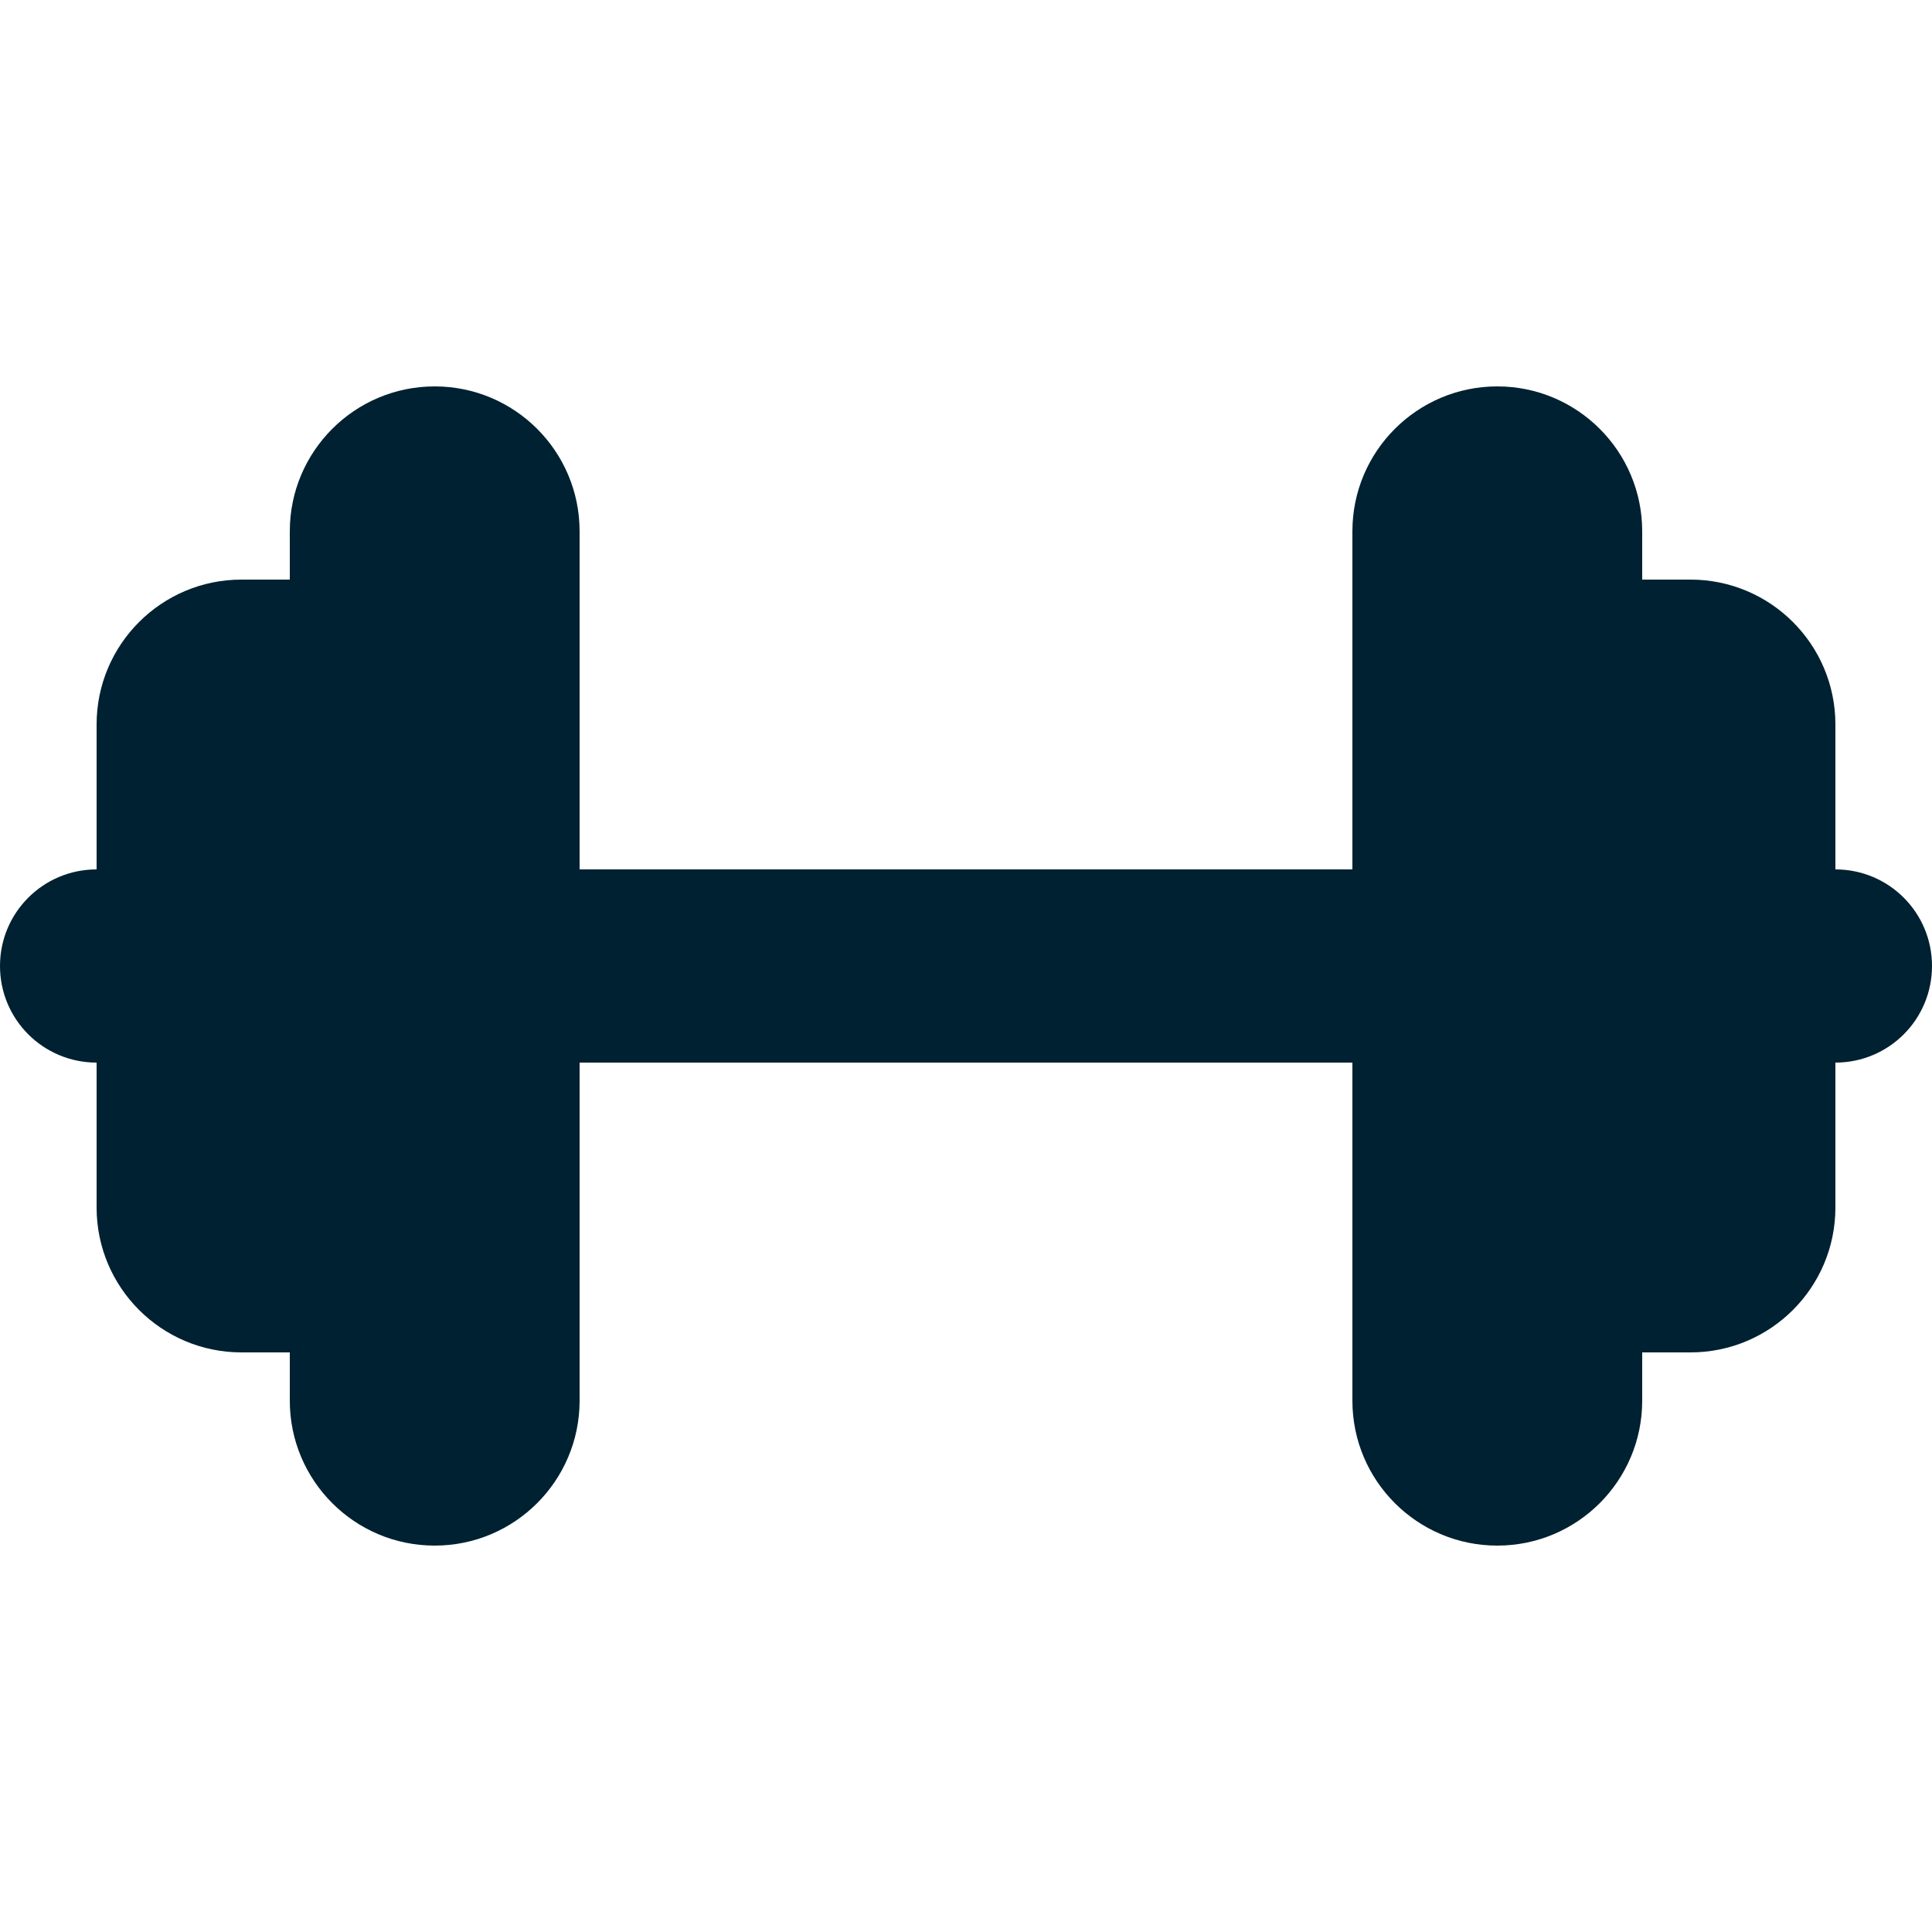
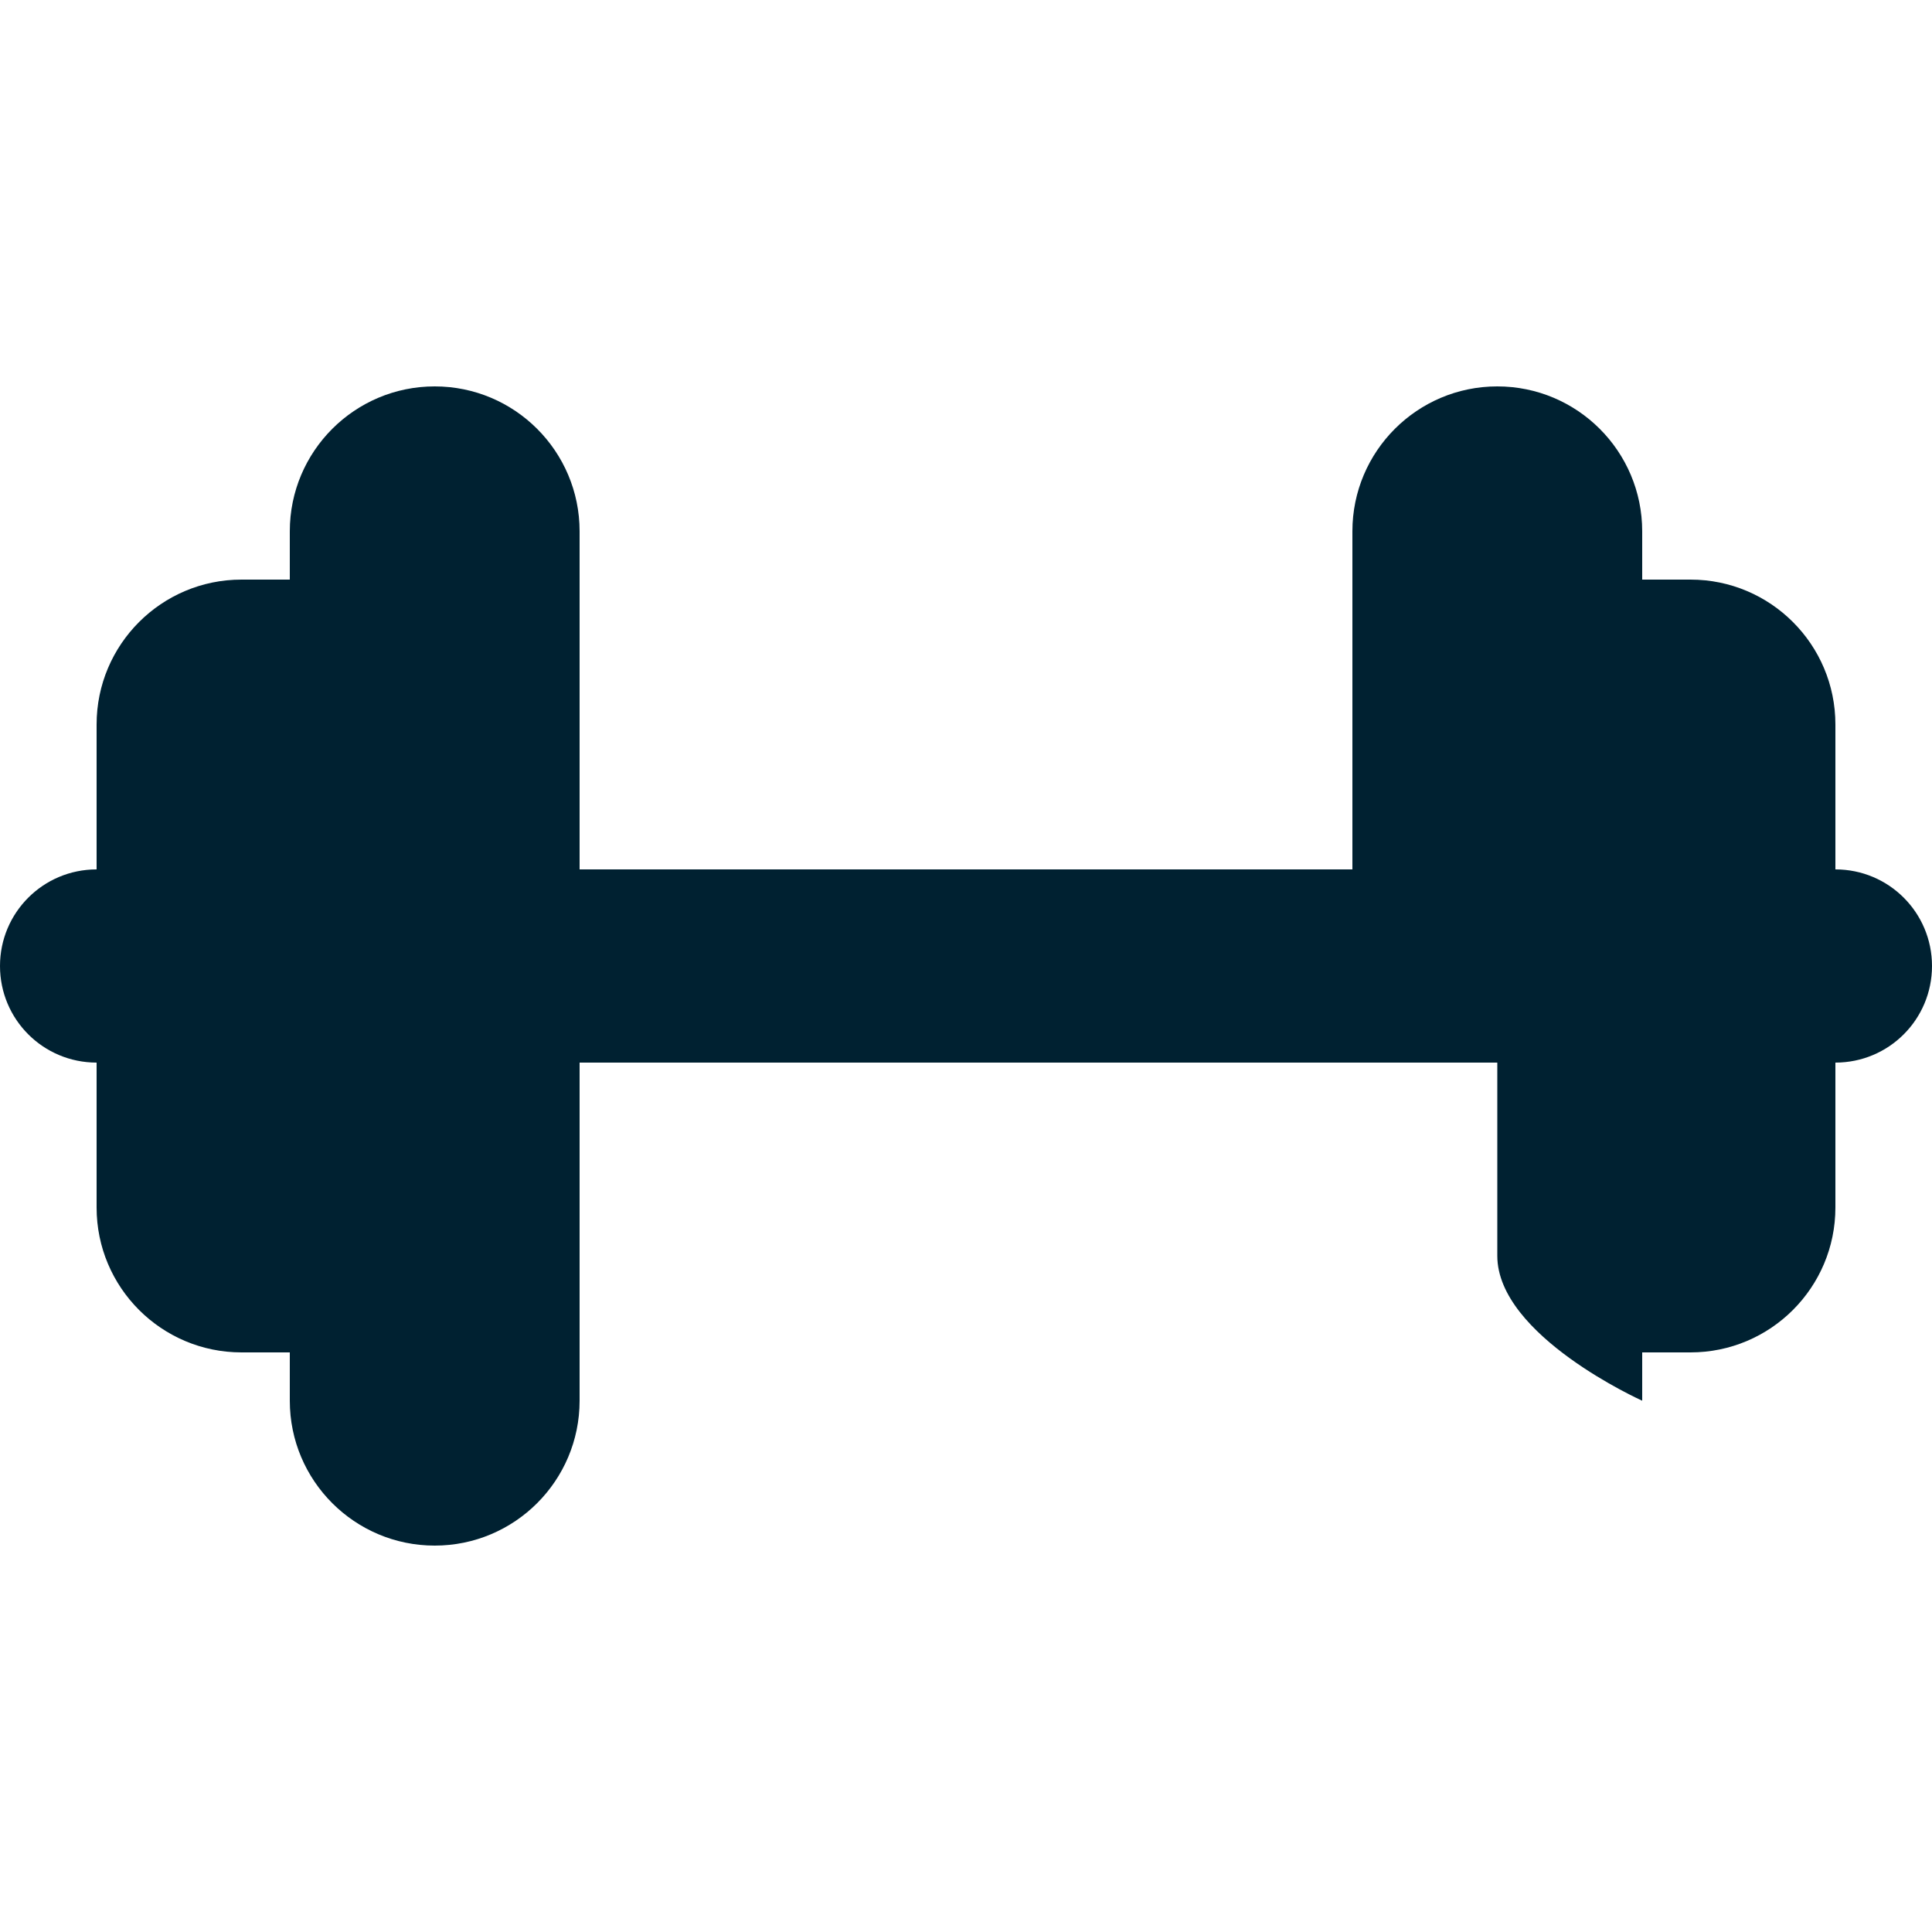
<svg xmlns="http://www.w3.org/2000/svg" fill="#002131" viewBox="0 0 640 640">
-   <path d="M96 176c0-26.5 21.5-48 48-48s48 21.5 48 48v112h256V176c0-26.5 21.5-48 48-48s48 21.5 48 48v16h16c26.5 0 48 21.5 48 48v48c17.7 0 32 14.3 32 32s-14.3 32-32 32v48c0 26.5-21.5 48-48 48h-16v16c0 26.5-21.5 48-48 48s-48-21.5-48-48V352H192v112c0 26.5-21.5 48-48 48s-48-21.5-48-48v-16H80c-26.5 0-48-21.5-48-48v-48c-17.7 0-32-14.3-32-32s14.3-32 32-32v-48c0-26.5 21.5-48 48-48h16z" />
+   <path d="M96 176c0-26.5 21.5-48 48-48s48 21.5 48 48v112h256V176c0-26.5 21.5-48 48-48s48 21.5 48 48v16h16c26.5 0 48 21.5 48 48v48c17.7 0 32 14.3 32 32s-14.3 32-32 32v48c0 26.5-21.5 48-48 48h-16v16s-48-21.5-48-48V352H192v112c0 26.5-21.5 48-48 48s-48-21.5-48-48v-16H80c-26.5 0-48-21.5-48-48v-48c-17.7 0-32-14.3-32-32s14.3-32 32-32v-48c0-26.5 21.5-48 48-48h16z" />
</svg>